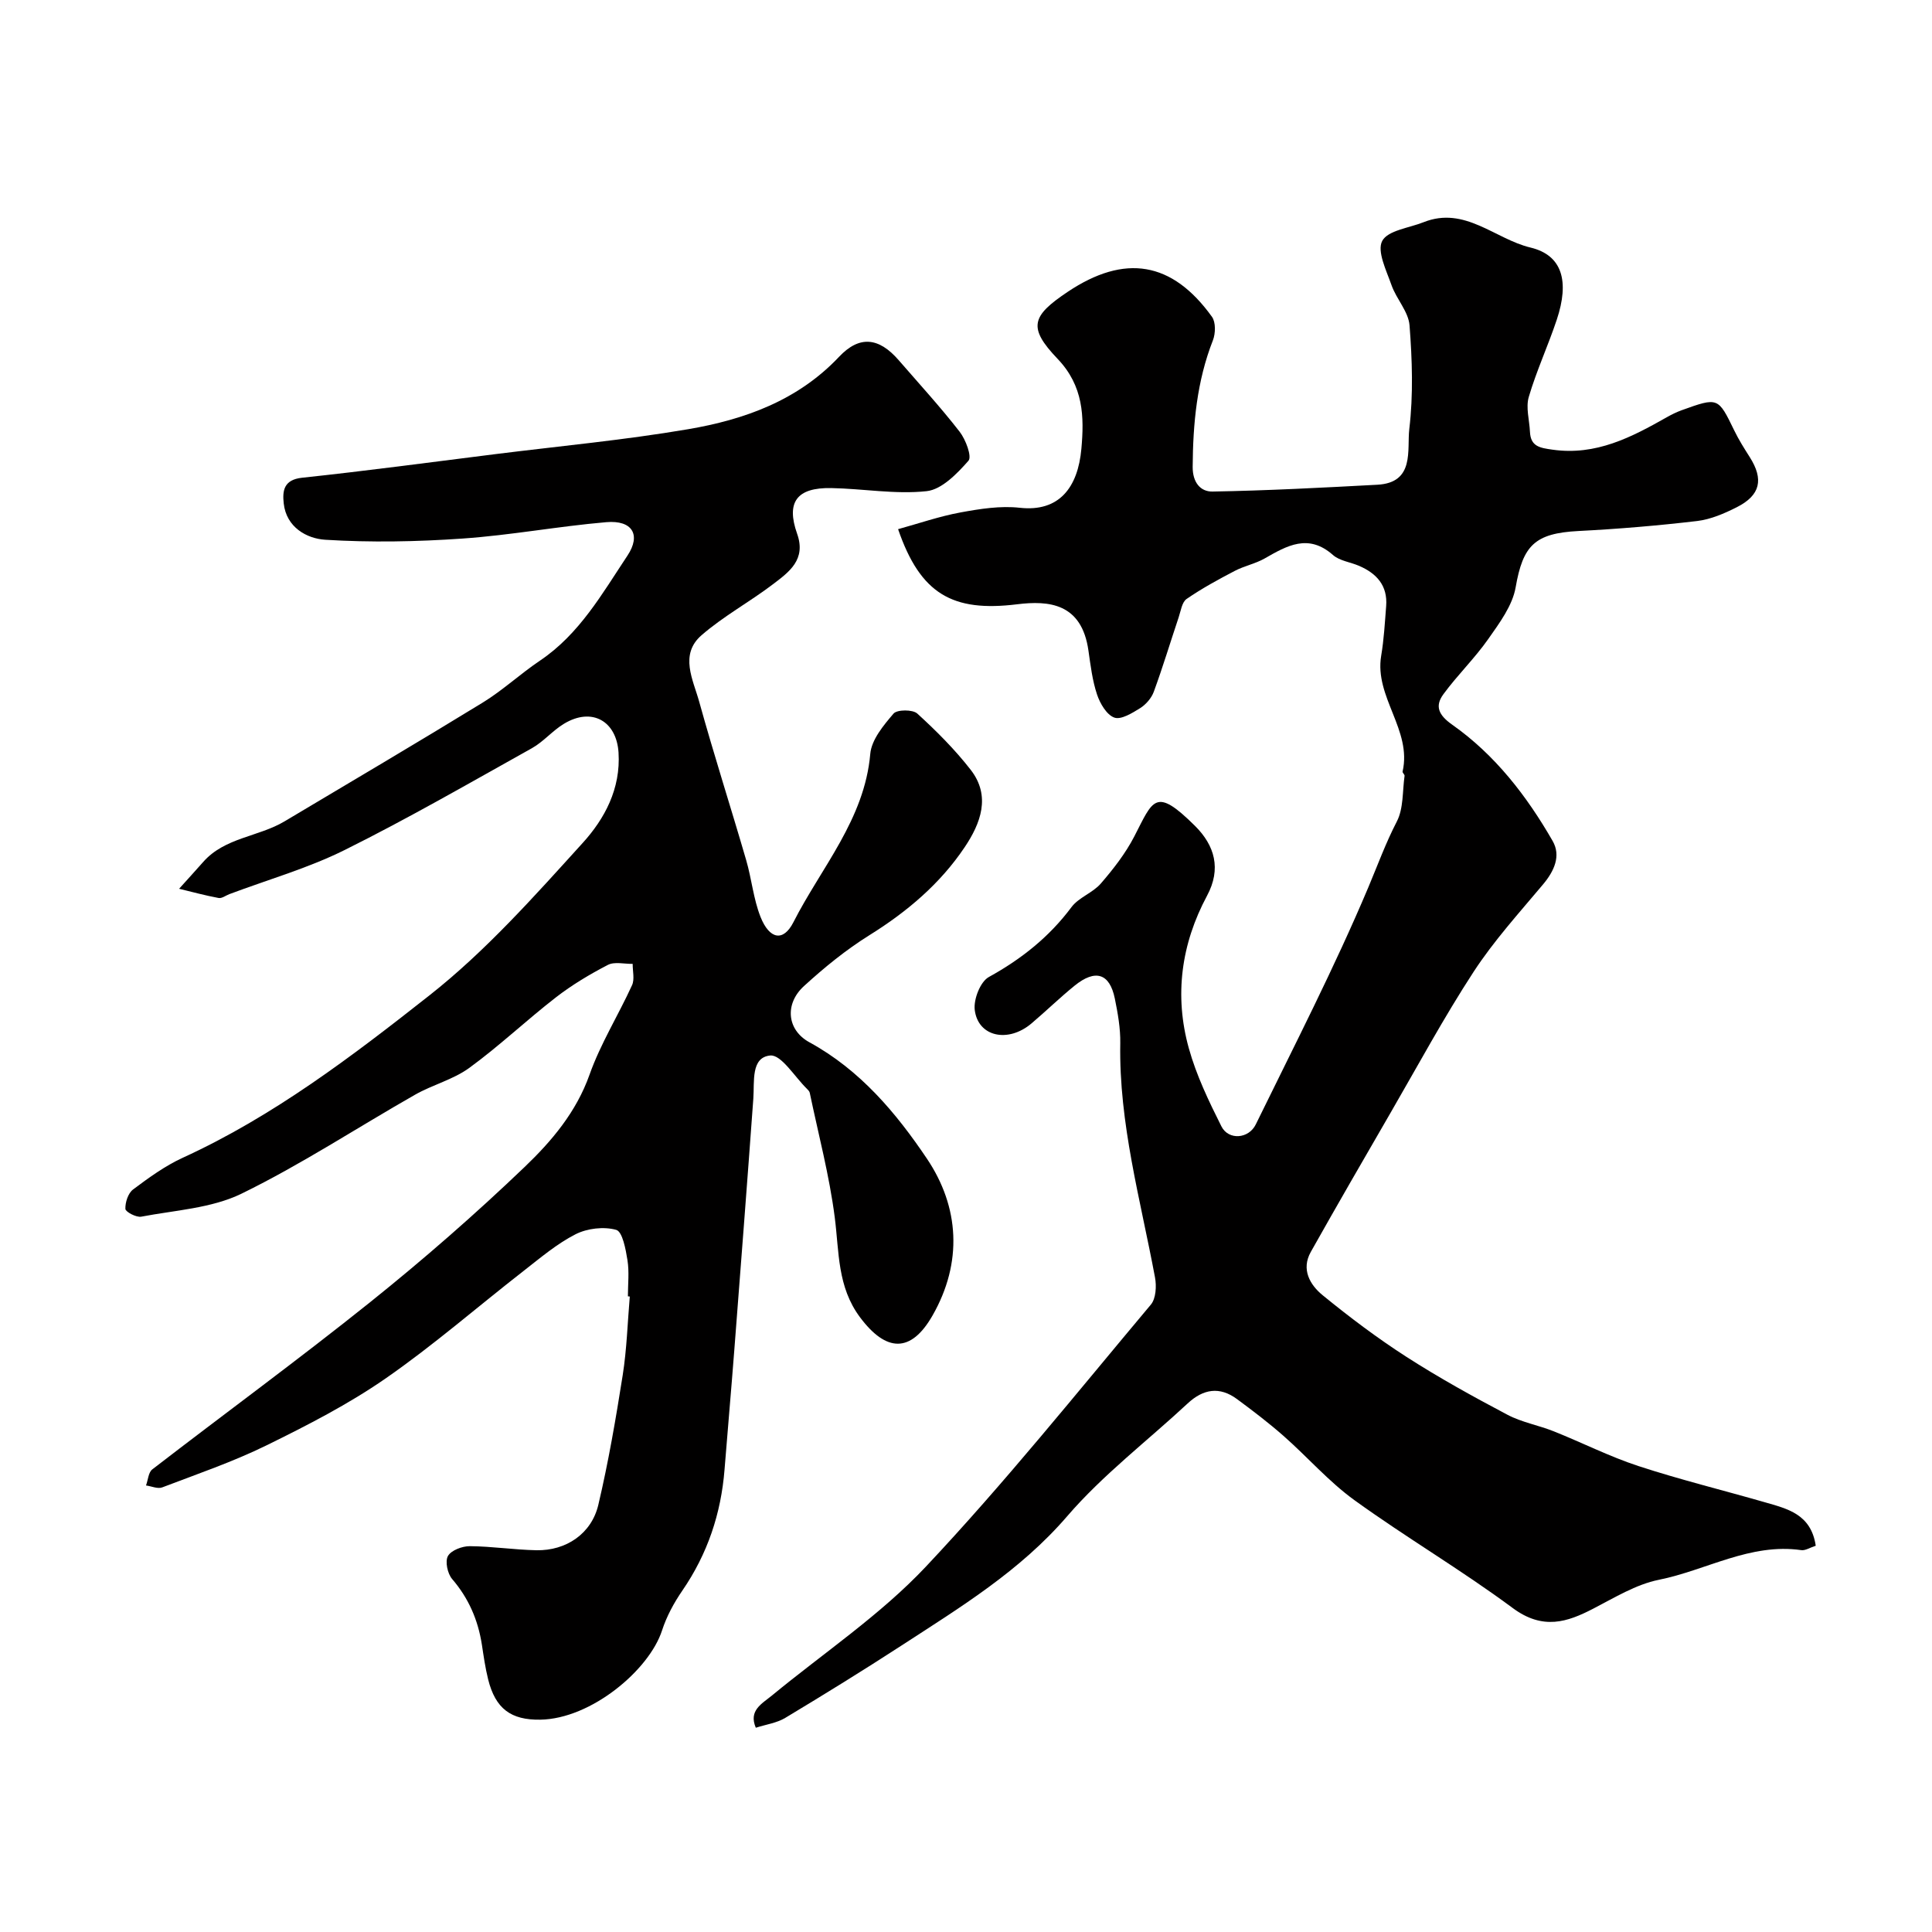
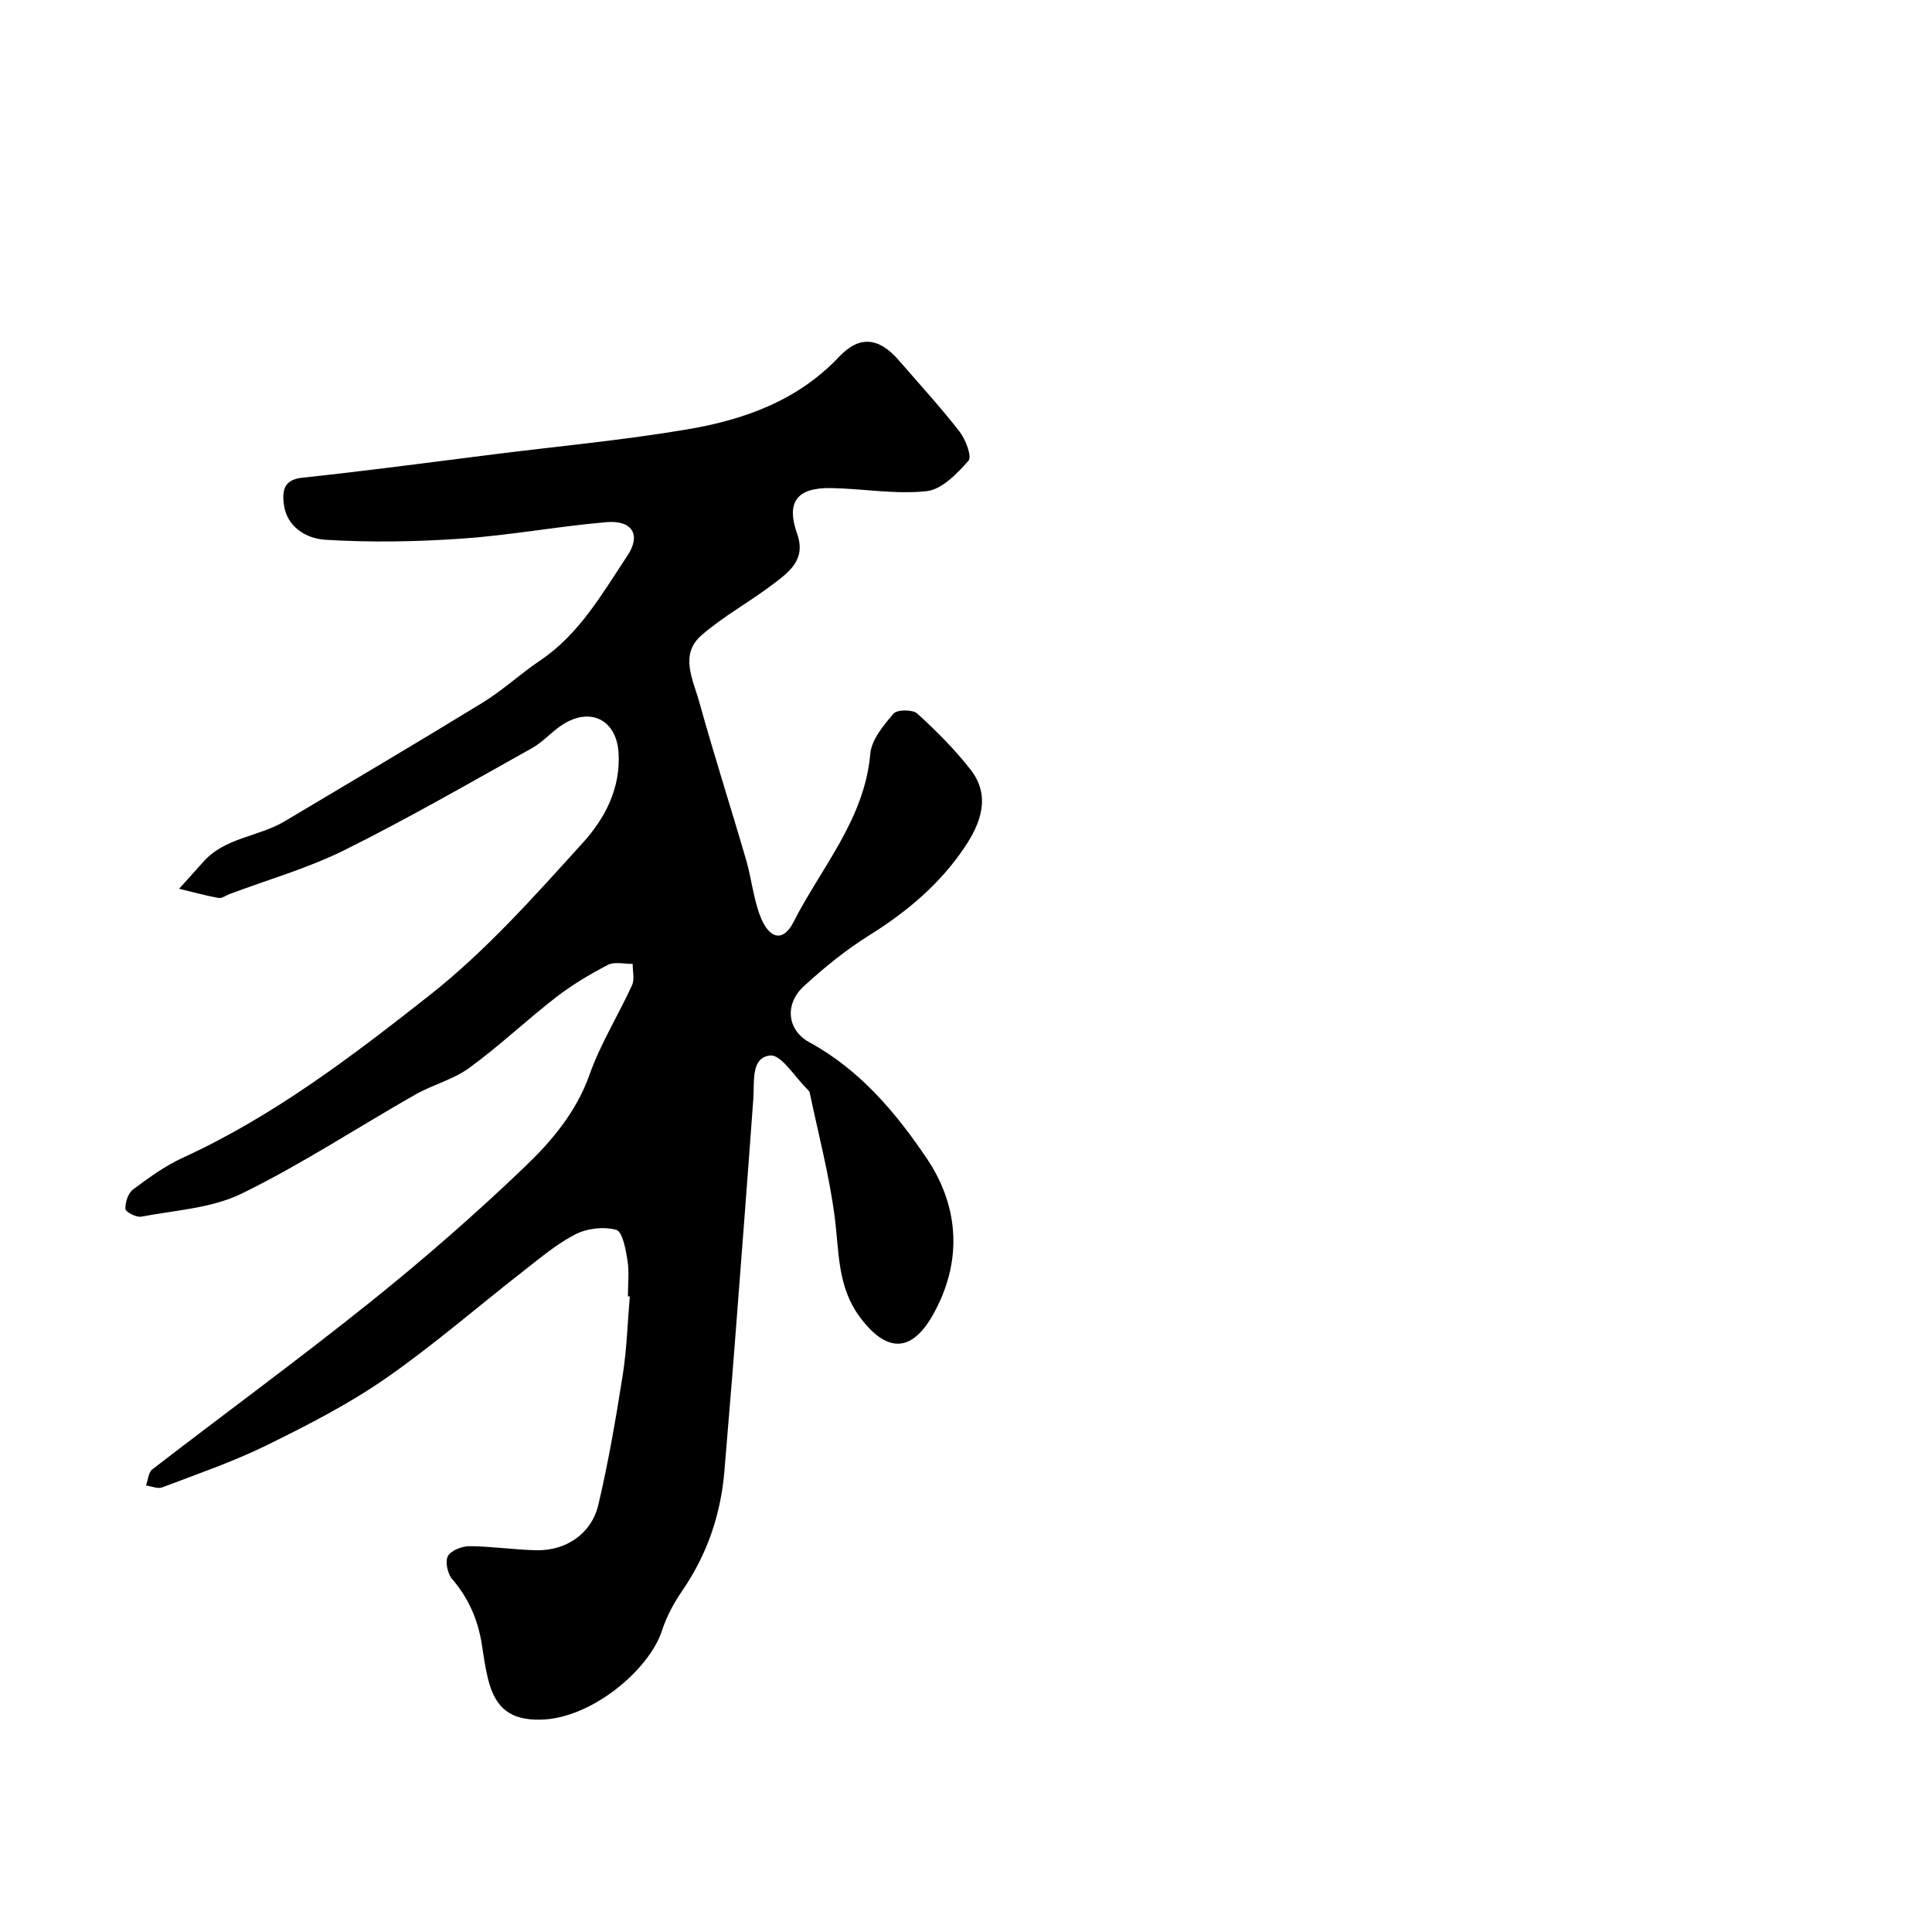
<svg xmlns="http://www.w3.org/2000/svg" enable-background="new 0 0 400 400" viewBox="0 0 400 400">
-   <path d="m375.93 320.03c-1.21.39-2.16 1.03-2.99.91-10.56-1.52-19.65 4.16-29.49 6.14-4.77.96-9.22 3.73-13.65 6.01-5.26 2.71-10.33 4.5-16.63-.18-10.6-7.86-22.04-14.58-32.74-22.31-5.33-3.85-9.73-8.95-14.7-13.32-3.07-2.7-6.34-5.19-9.63-7.62-3.59-2.65-6.97-2.1-10.2.9-8.35 7.77-17.57 14.78-24.96 23.37-9.76 11.33-22.1 18.83-34.28 26.75-7.93 5.15-15.98 10.12-24.08 14.99-1.76 1.06-3.98 1.36-6.1 2.04-1.53-3.59 1.26-4.96 3.35-6.68 10.7-8.82 22.44-16.66 31.86-26.67 16.32-17.34 31.25-35.99 46.58-54.25 1.06-1.26 1.2-3.84.86-5.64-3-16.07-7.49-31.9-7.19-48.48.05-3.08-.51-6.22-1.13-9.26-1.07-5.21-4.01-6.15-8.32-2.66-3.07 2.49-5.91 5.26-8.93 7.82-4.84 4.1-11.06 2.78-11.75-2.79-.27-2.19 1.15-5.85 2.92-6.82 6.74-3.72 12.49-8.28 17.11-14.47 1.5-2.01 4.4-2.95 6.07-4.88 2.6-3.01 5.11-6.23 6.93-9.75 3.9-7.54 4.31-10.38 12.55-2.21 4.11 4.07 5.51 8.91 2.51 14.49-5.36 10-6.8 20.67-3.77 31.56 1.55 5.59 4.13 10.96 6.75 16.18 1.47 2.92 5.65 2.61 7.12-.41 7.95-16.27 16.26-32.4 23.29-49.06 1.92-4.56 3.6-9.19 5.91-13.65 1.4-2.71 1.15-6.27 1.6-9.45.04-.27-.46-.63-.41-.88 1.98-8.63-5.87-15.43-4.43-23.99.57-3.39.76-6.85 1.03-10.29.33-4.24-1.99-6.77-5.64-8.33-1.79-.77-4-1.02-5.37-2.23-5.09-4.5-9.51-1.94-14.14.71-1.93 1.1-4.22 1.54-6.2 2.58-3.41 1.78-6.81 3.63-9.97 5.81-.97.67-1.2 2.5-1.65 3.83-1.72 5.13-3.28 10.31-5.14 15.38-.48 1.32-1.63 2.64-2.82 3.39-1.64 1.02-3.96 2.46-5.35 1.96-1.59-.57-2.96-2.92-3.58-4.78-.97-2.9-1.34-6.03-1.78-9.09-1.39-9.83-8.2-10.4-14.76-9.59-13.38 1.65-20.03-2.12-24.65-15.55 4.34-1.2 8.58-2.67 12.94-3.47 4.02-.74 8.25-1.41 12.26-.96 8.12.9 12.03-4.16 12.75-12.23.59-6.6.46-12.97-4.93-18.61-6.2-6.49-5.39-8.85 2.07-13.85 11.83-7.93 21.66-6.32 29.9 5.16.8 1.12.74 3.45.19 4.86-3.32 8.46-4.13 17.23-4.19 26.2-.02 3.24 1.63 5.15 4.1 5.11 11.38-.2 22.76-.8 34.13-1.41 7.82-.42 6.11-7.23 6.62-11.54.84-7.07.6-14.33.05-21.45-.22-2.85-2.72-5.45-3.73-8.33-1.06-3.02-3.05-7.01-1.93-9.15 1.15-2.19 5.57-2.69 8.58-3.89 8.52-3.39 14.76 3.49 22.11 5.25 6.65 1.59 8.08 7.03 5.46 14.92-1.79 5.38-4.2 10.57-5.8 16-.65 2.19.13 4.8.24 7.22.14 3.06 2.04 3.34 4.68 3.71 8.98 1.28 16.34-2.57 23.68-6.73.97-.55 1.99-1.05 3.03-1.43 7.59-2.73 7.56-2.7 10.91 4.19.92 1.9 2.06 3.71 3.2 5.5 2.93 4.61 2.23 7.9-2.67 10.38-2.57 1.3-5.39 2.52-8.21 2.86-8.16.96-16.37 1.65-24.58 2.07-9.07.47-11.49 3-13 11.65-.66 3.8-3.35 7.4-5.67 10.71-2.81 4.01-6.39 7.47-9.29 11.43-1.83 2.49-.97 4.34 1.81 6.3 8.88 6.25 15.44 14.75 20.8 24.07 1.78 3.09.34 6.25-2 9.03-4.95 5.9-10.17 11.66-14.36 18.08-6.16 9.45-11.53 19.41-17.19 29.18-5.55 9.58-11.09 19.16-16.51 28.8-2.05 3.64-.16 6.84 2.46 8.98 5.56 4.54 11.32 8.88 17.35 12.76 6.75 4.34 13.8 8.23 20.9 11.98 2.97 1.57 6.44 2.17 9.59 3.43 5.87 2.34 11.55 5.23 17.53 7.19 8.61 2.82 17.43 4.98 26.15 7.49 4.65 1.35 9.58 2.42 10.56 9.01z" fill="#010000" />
  <path d="m130 268.39c0-2.5.3-5.05-.09-7.48-.36-2.26-1.03-5.91-2.33-6.28-2.56-.72-6-.32-8.42.91-3.88 1.98-7.3 4.9-10.78 7.61-9.53 7.42-18.66 15.39-28.57 22.26-7.71 5.34-16.17 9.68-24.62 13.83-6.95 3.41-14.35 5.94-21.61 8.71-.93.35-2.23-.25-3.35-.4.42-1.13.49-2.7 1.3-3.33 15.01-11.58 30.33-22.78 45.12-34.63 11.04-8.85 21.74-18.19 31.97-27.98 5.59-5.35 10.69-11.36 13.44-19.12 2.27-6.41 5.96-12.3 8.8-18.52.56-1.23.11-2.93.13-4.41-1.73.03-3.75-.5-5.13.21-3.75 1.94-7.43 4.14-10.76 6.72-6.09 4.72-11.72 10.07-17.93 14.6-3.33 2.43-7.61 3.49-11.24 5.56-11.98 6.82-23.55 14.44-35.91 20.48-6.23 3.04-13.78 3.43-20.78 4.77-1.02.19-3.25-.99-3.28-1.61-.05-1.35.56-3.25 1.59-4.02 3.24-2.43 6.61-4.88 10.27-6.56 18.75-8.58 35.07-21.01 51.04-33.59 11.68-9.19 21.76-20.55 31.8-31.62 4.5-4.96 7.88-11.18 7.4-18.71-.42-6.49-5.5-9.45-11.3-5.94-2.37 1.43-4.23 3.71-6.64 5.06-12.83 7.16-25.58 14.52-38.73 21.06-7.59 3.78-15.89 6.14-23.87 9.14-.76.28-1.57.93-2.25.81-2.76-.51-5.47-1.25-8.19-1.91 1.66-1.85 3.34-3.68 4.98-5.54 4.47-5.09 11.43-5.19 16.84-8.41 13.7-8.17 27.44-16.26 41.03-24.59 4.16-2.55 7.8-5.96 11.86-8.69 8.18-5.5 12.88-13.87 18.12-21.75 2.86-4.31.99-7.38-4.38-6.92-9.94.85-19.79 2.7-29.74 3.39-9.46.66-19.01.84-28.46.25-3.82-.24-8.06-2.58-8.59-7.54-.28-2.57-.02-4.89 3.8-5.3 13.34-1.42 26.65-3.21 39.96-4.88 13.32-1.67 26.71-2.91 39.93-5.16 11.7-1.99 22.74-5.94 31.29-15 4.22-4.47 8.24-4.03 12.35.71 4.25 4.9 8.64 9.69 12.61 14.8 1.26 1.62 2.58 5.15 1.83 6.01-2.35 2.67-5.52 5.96-8.66 6.3-6.49.7-13.16-.52-19.76-.64-7.11-.13-9.38 2.89-7.05 9.47 1.89 5.33-1.64 7.88-4.94 10.39-4.84 3.69-10.29 6.64-14.86 10.61-4.62 4.02-1.72 9.25-.47 13.79 3.04 10.97 6.53 21.81 9.71 32.74 1.14 3.89 1.5 8.05 2.98 11.79 1.84 4.62 4.7 5.22 6.8 1.11 5.77-11.36 14.73-21.28 15.92-34.87.26-2.94 2.74-5.91 4.82-8.34.73-.85 3.96-.87 4.91-.01 3.95 3.6 7.79 7.44 11.07 11.66 4.22 5.44 2.04 11.1-1.24 15.99-5.09 7.6-11.95 13.39-19.75 18.25-4.83 3.01-9.33 6.68-13.54 10.53-4.03 3.68-3.55 9.08 1.14 11.64 10.48 5.72 17.97 14.65 24.32 24.09 6.71 9.98 7.45 21.47 1.15 32.49-4.46 7.79-9.58 7.61-15.01.34-4.71-6.32-4.3-13.48-5.22-20.64-1.11-8.69-3.39-17.23-5.18-25.83-.06-.29-.33-.57-.56-.8-2.55-2.48-5.34-7.15-7.63-6.92-4.03.4-3.24 5.4-3.49 8.91-1.26 17.4-2.61 34.8-3.95 52.2-.63 8.2-1.36 16.39-2.01 24.59-.72 9.13-3.52 17.49-8.74 25.09-1.74 2.53-3.26 5.34-4.2 8.24-2.65 8.2-14.68 18.32-25.22 18.48-6.04.09-9.27-2.24-10.79-8.36-.59-2.37-.93-4.8-1.3-7.22-.8-5.09-2.74-9.57-6.15-13.54-.95-1.11-1.5-3.64-.87-4.76.67-1.19 2.95-2.05 4.52-2.04 4.6.03 9.19.75 13.8.84 6.15.12 11.41-3.42 12.82-9.41 2.09-8.86 3.63-17.87 5.05-26.87.84-5.36 1-10.83 1.46-16.25-.13-.02-.26-.03-.39-.04z" fill="#010000" />
</svg>